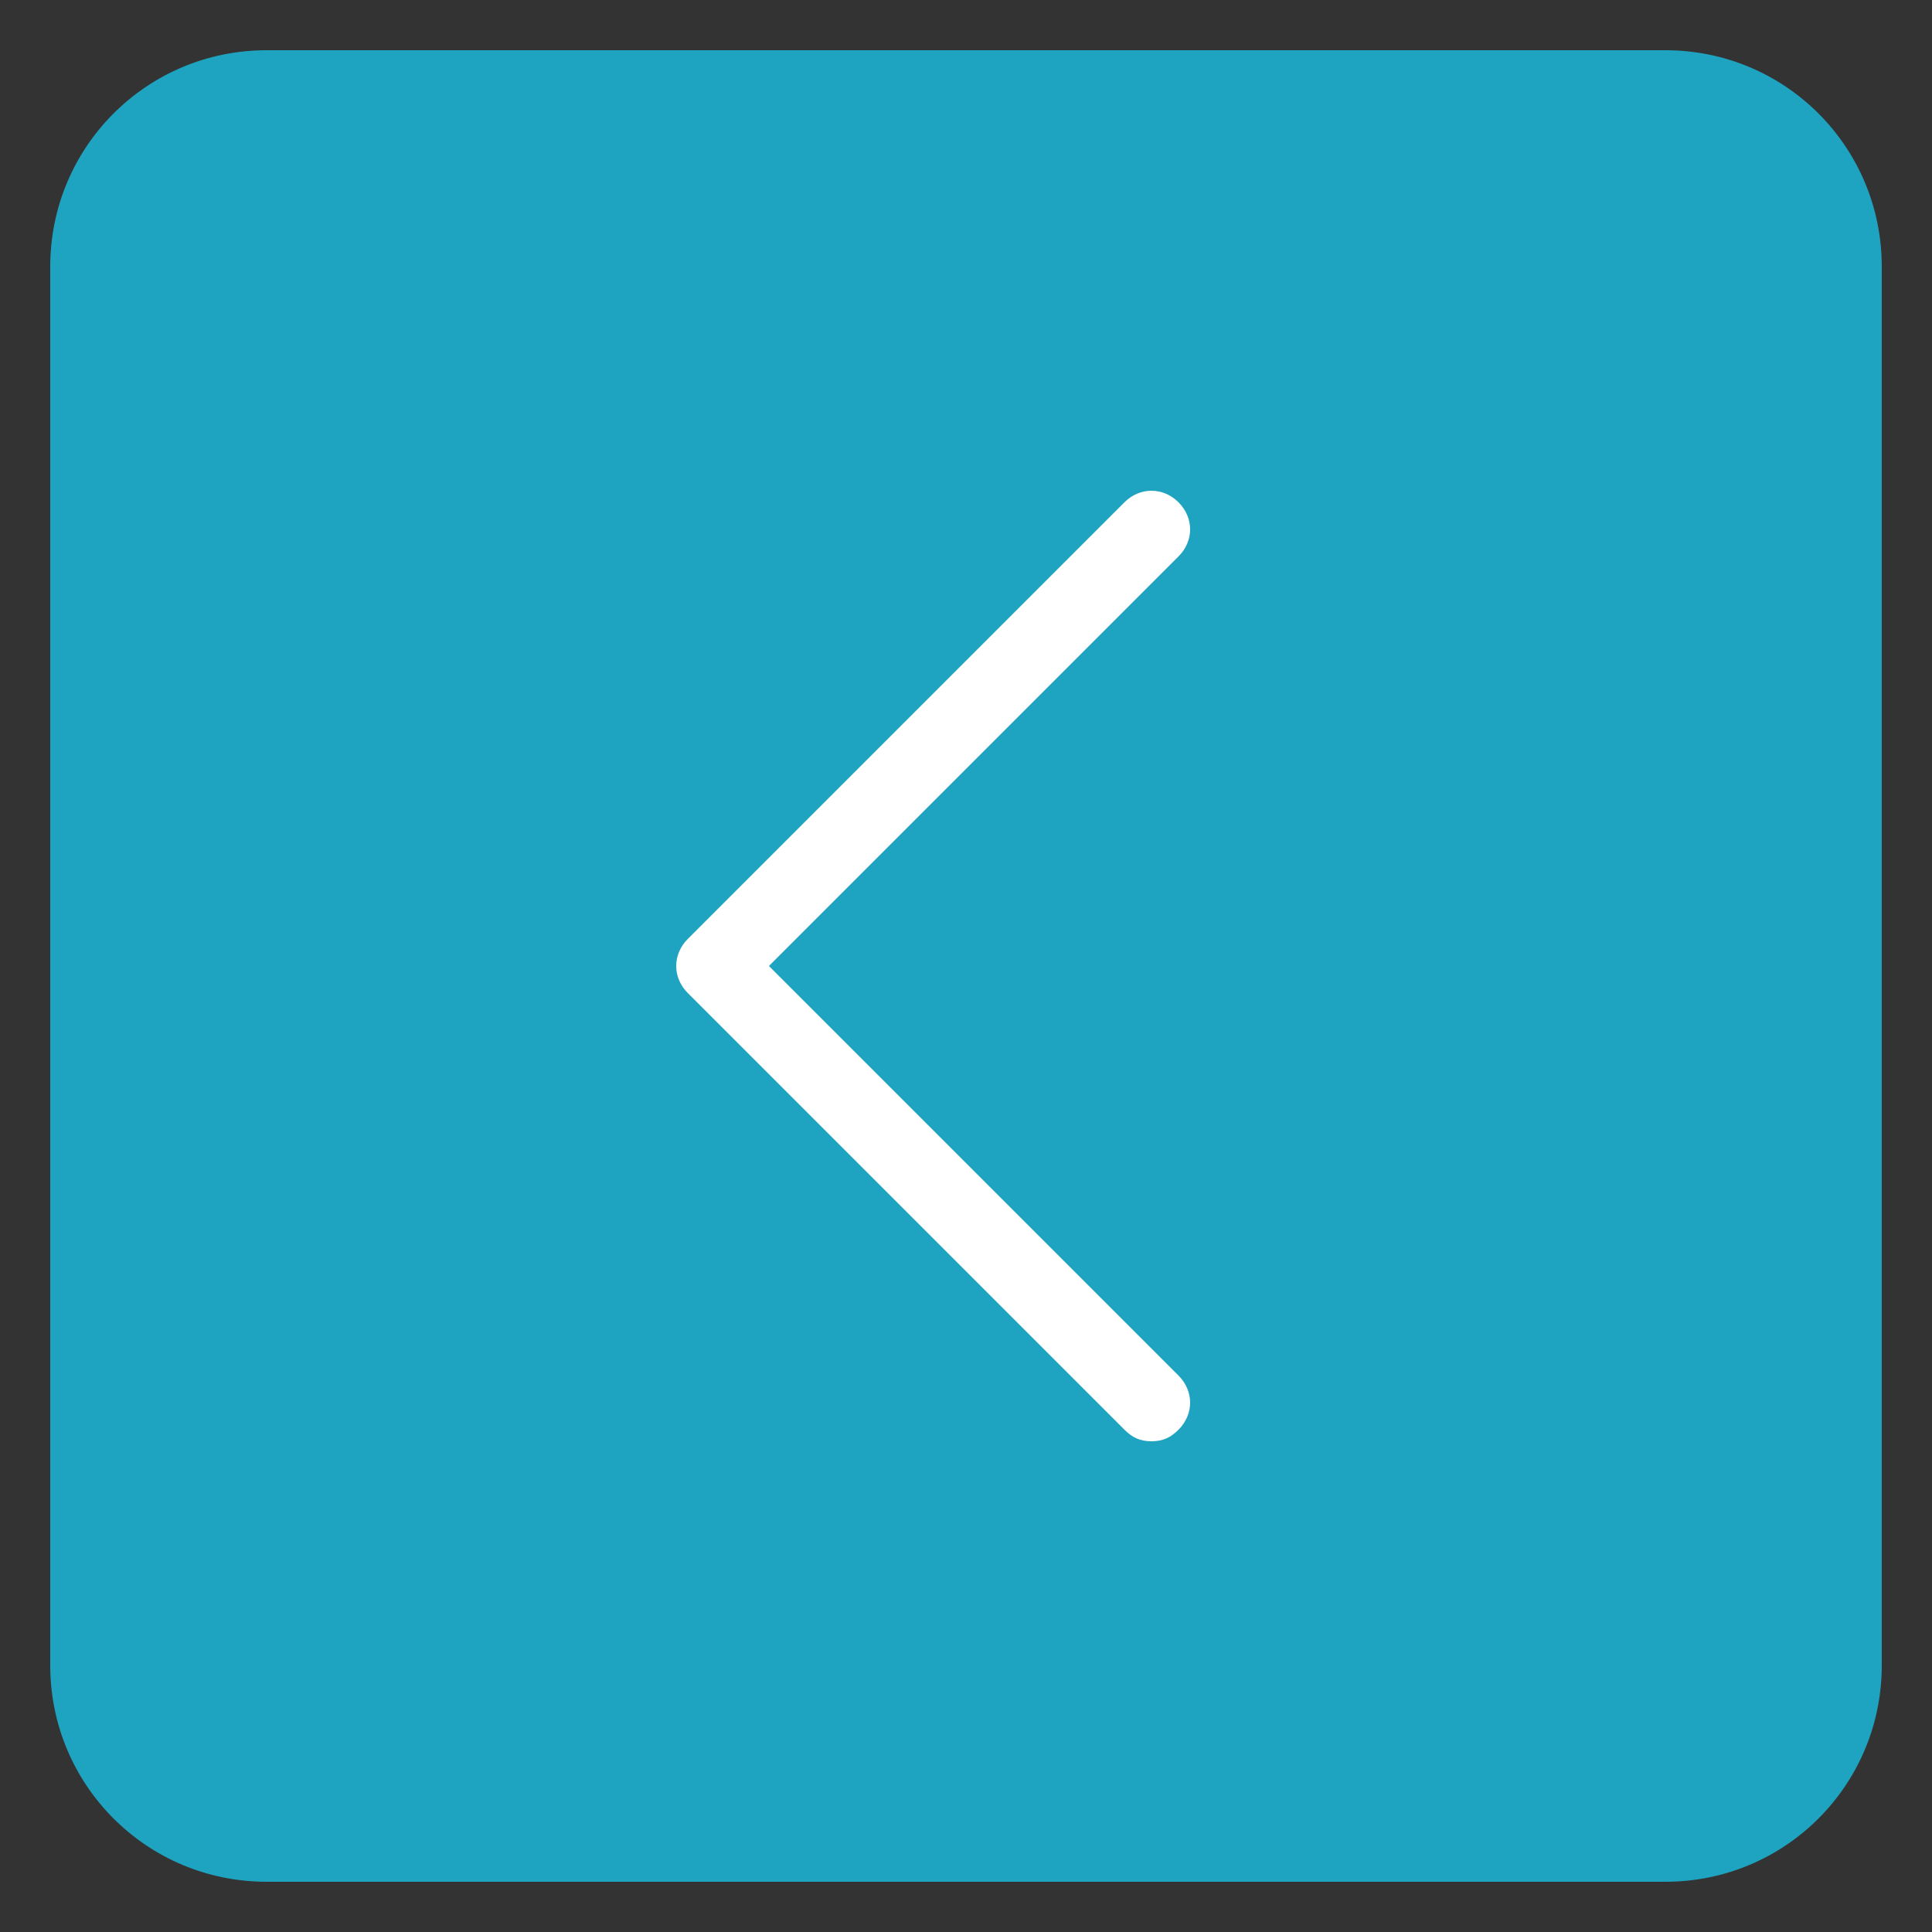
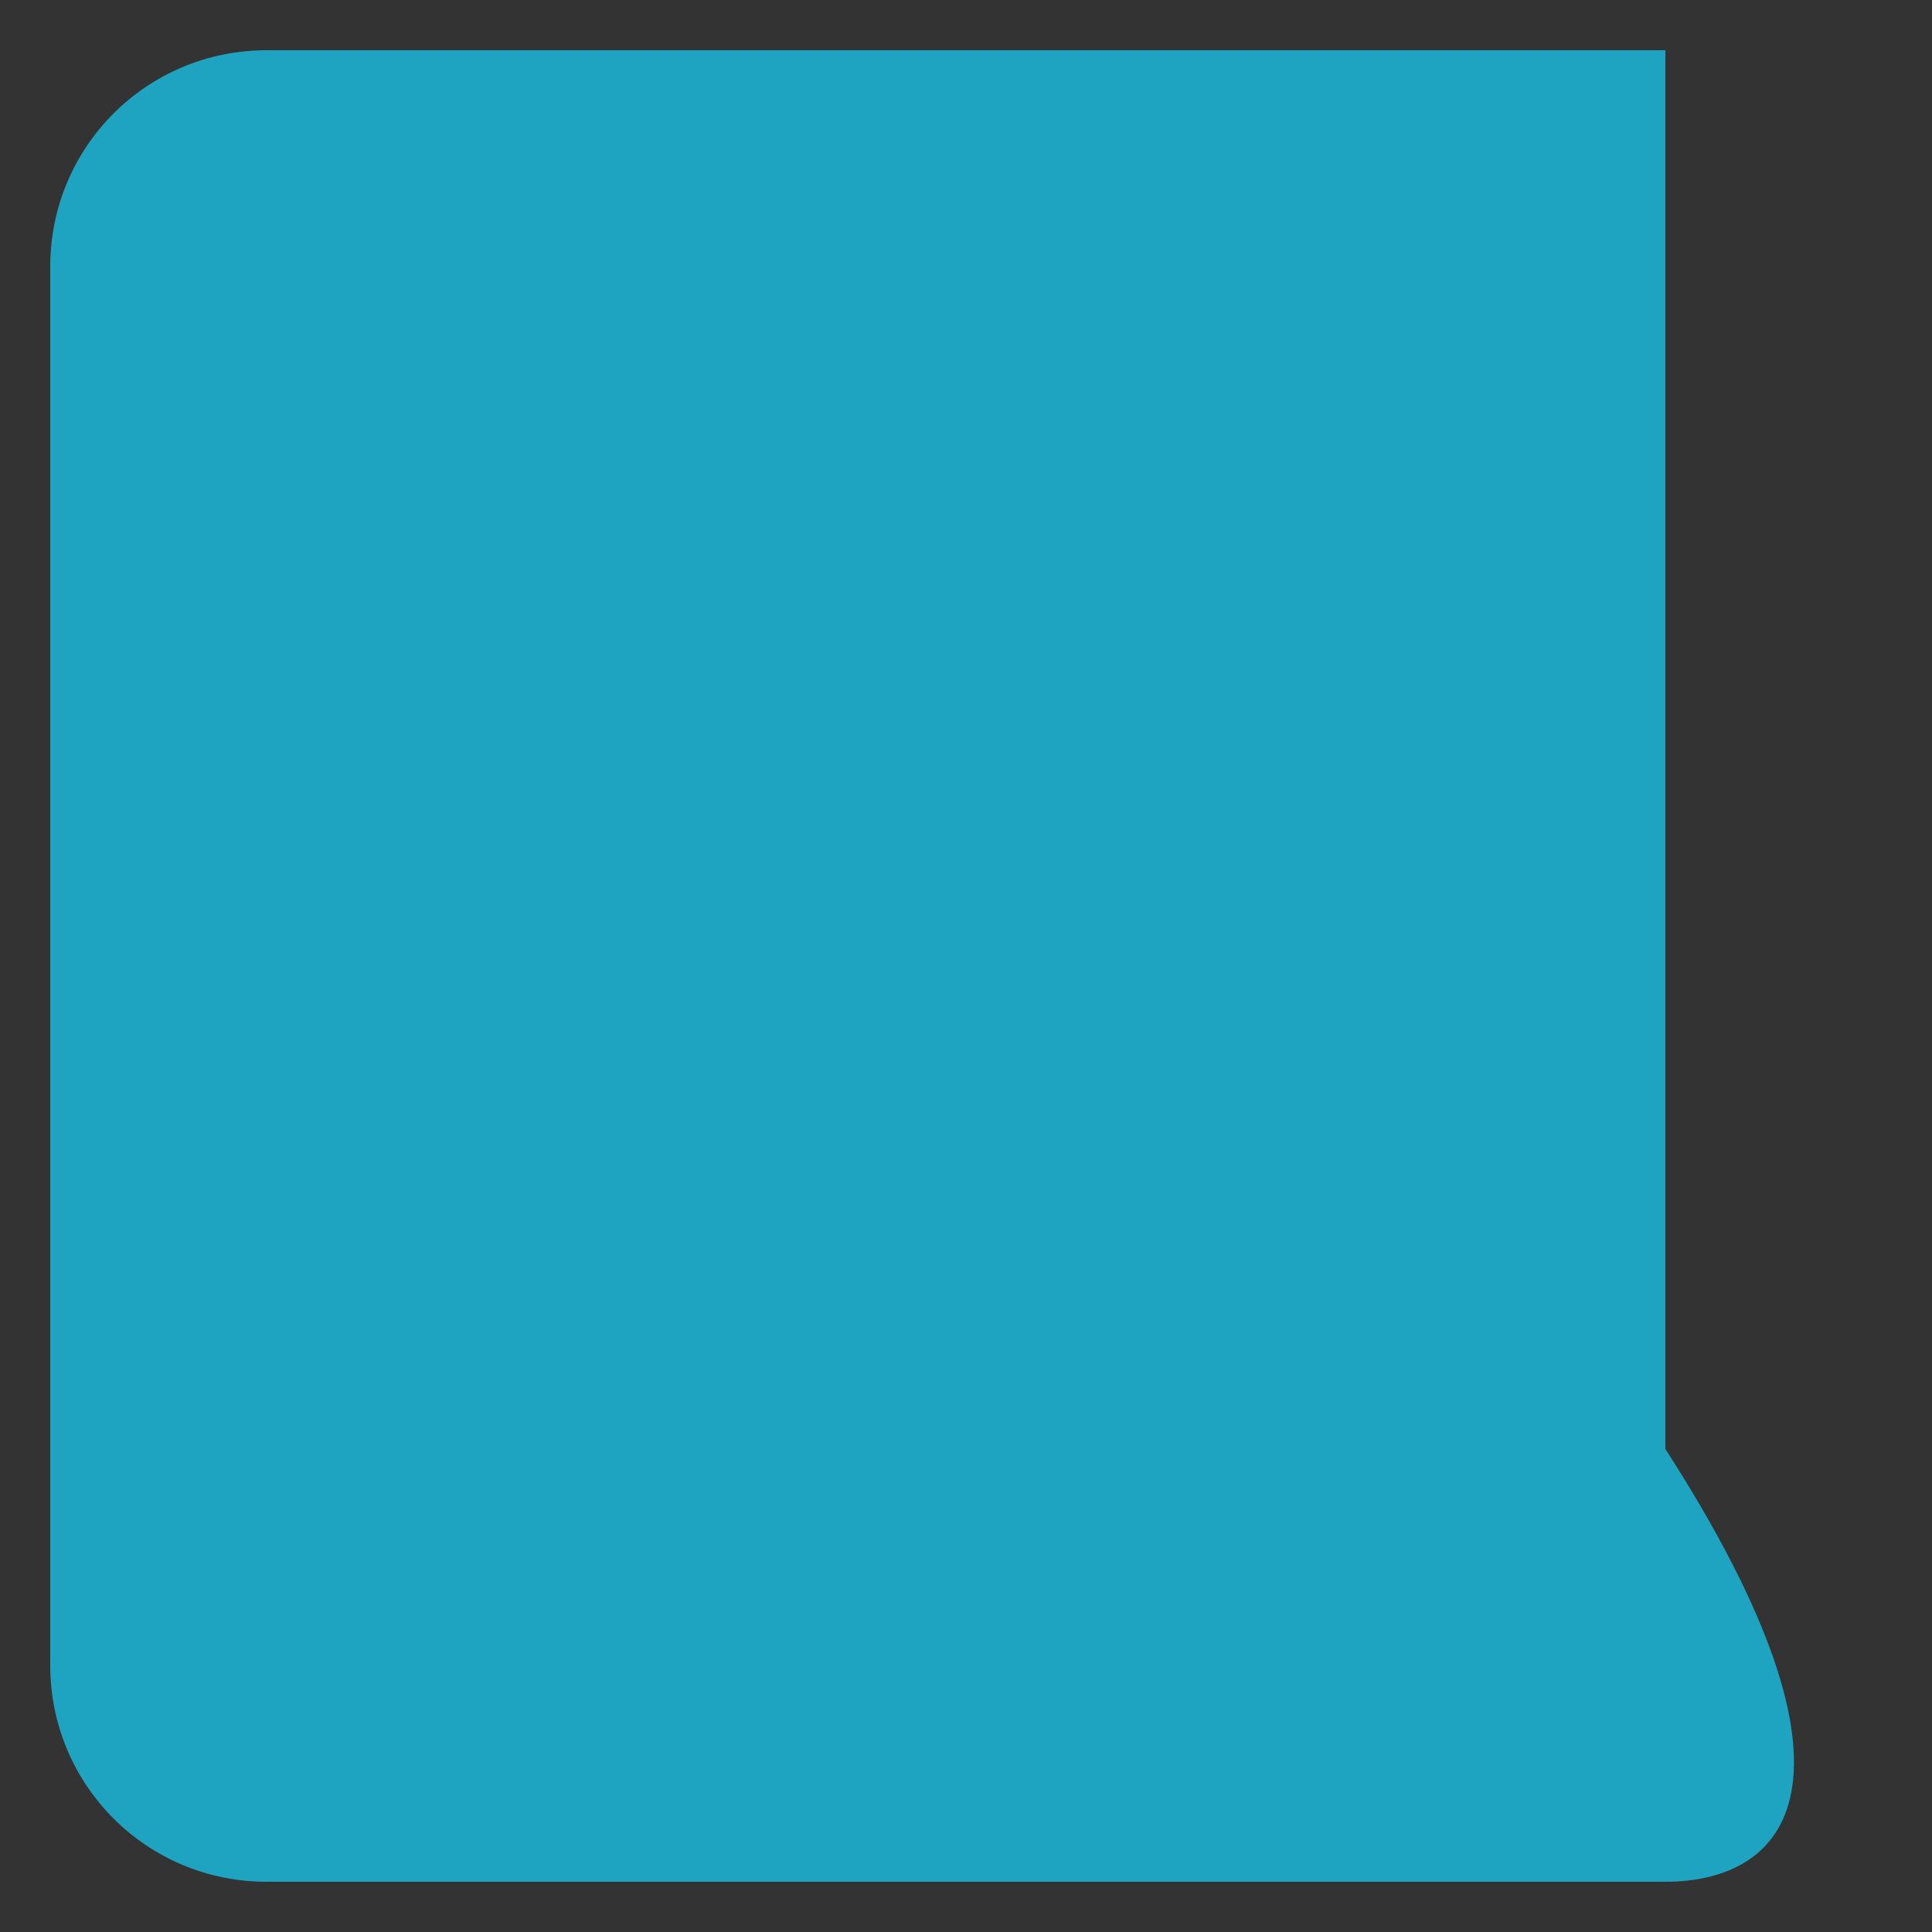
<svg xmlns="http://www.w3.org/2000/svg" version="1.1" id="Слой_1" x="0px" y="0px" viewBox="0 0 50 50" style="enable-background:new 0 0 50 50;" xml:space="preserve">
  <rect x="0" y="0" width="50" height="50" fill="#333333" stroke="none" />
  <style type="text/css"> .st0{fill:#1EA4C1;} .st1{fill:#FFFFFF;} </style>
-   <path class="st0" d="M43.1,48.7H6.9c-3.1,0-5.6-2.5-5.6-5.6V6.9c0-3.1,2.5-5.6,5.6-5.6h36.2c3.1,0,5.6,2.5,5.6,5.6v36.2 C48.7,46.2,46.2,48.7,43.1,48.7z" />
-   <path class="st1" d="M29.8,37.3c-0.3,0-0.5-0.1-0.7-0.3L17.8,25.7c-0.4-0.4-0.4-1,0-1.4L29.1,13c0.4-0.4,1-0.4,1.4,0s0.4,1,0,1.4 L19.9,25l10.6,10.6c0.4,0.4,0.4,1,0,1.4C30.3,37.2,30.1,37.3,29.8,37.3z" />
+   <path class="st0" d="M43.1,48.7H6.9c-3.1,0-5.6-2.5-5.6-5.6V6.9c0-3.1,2.5-5.6,5.6-5.6h36.2v36.2 C48.7,46.2,46.2,48.7,43.1,48.7z" />
</svg>